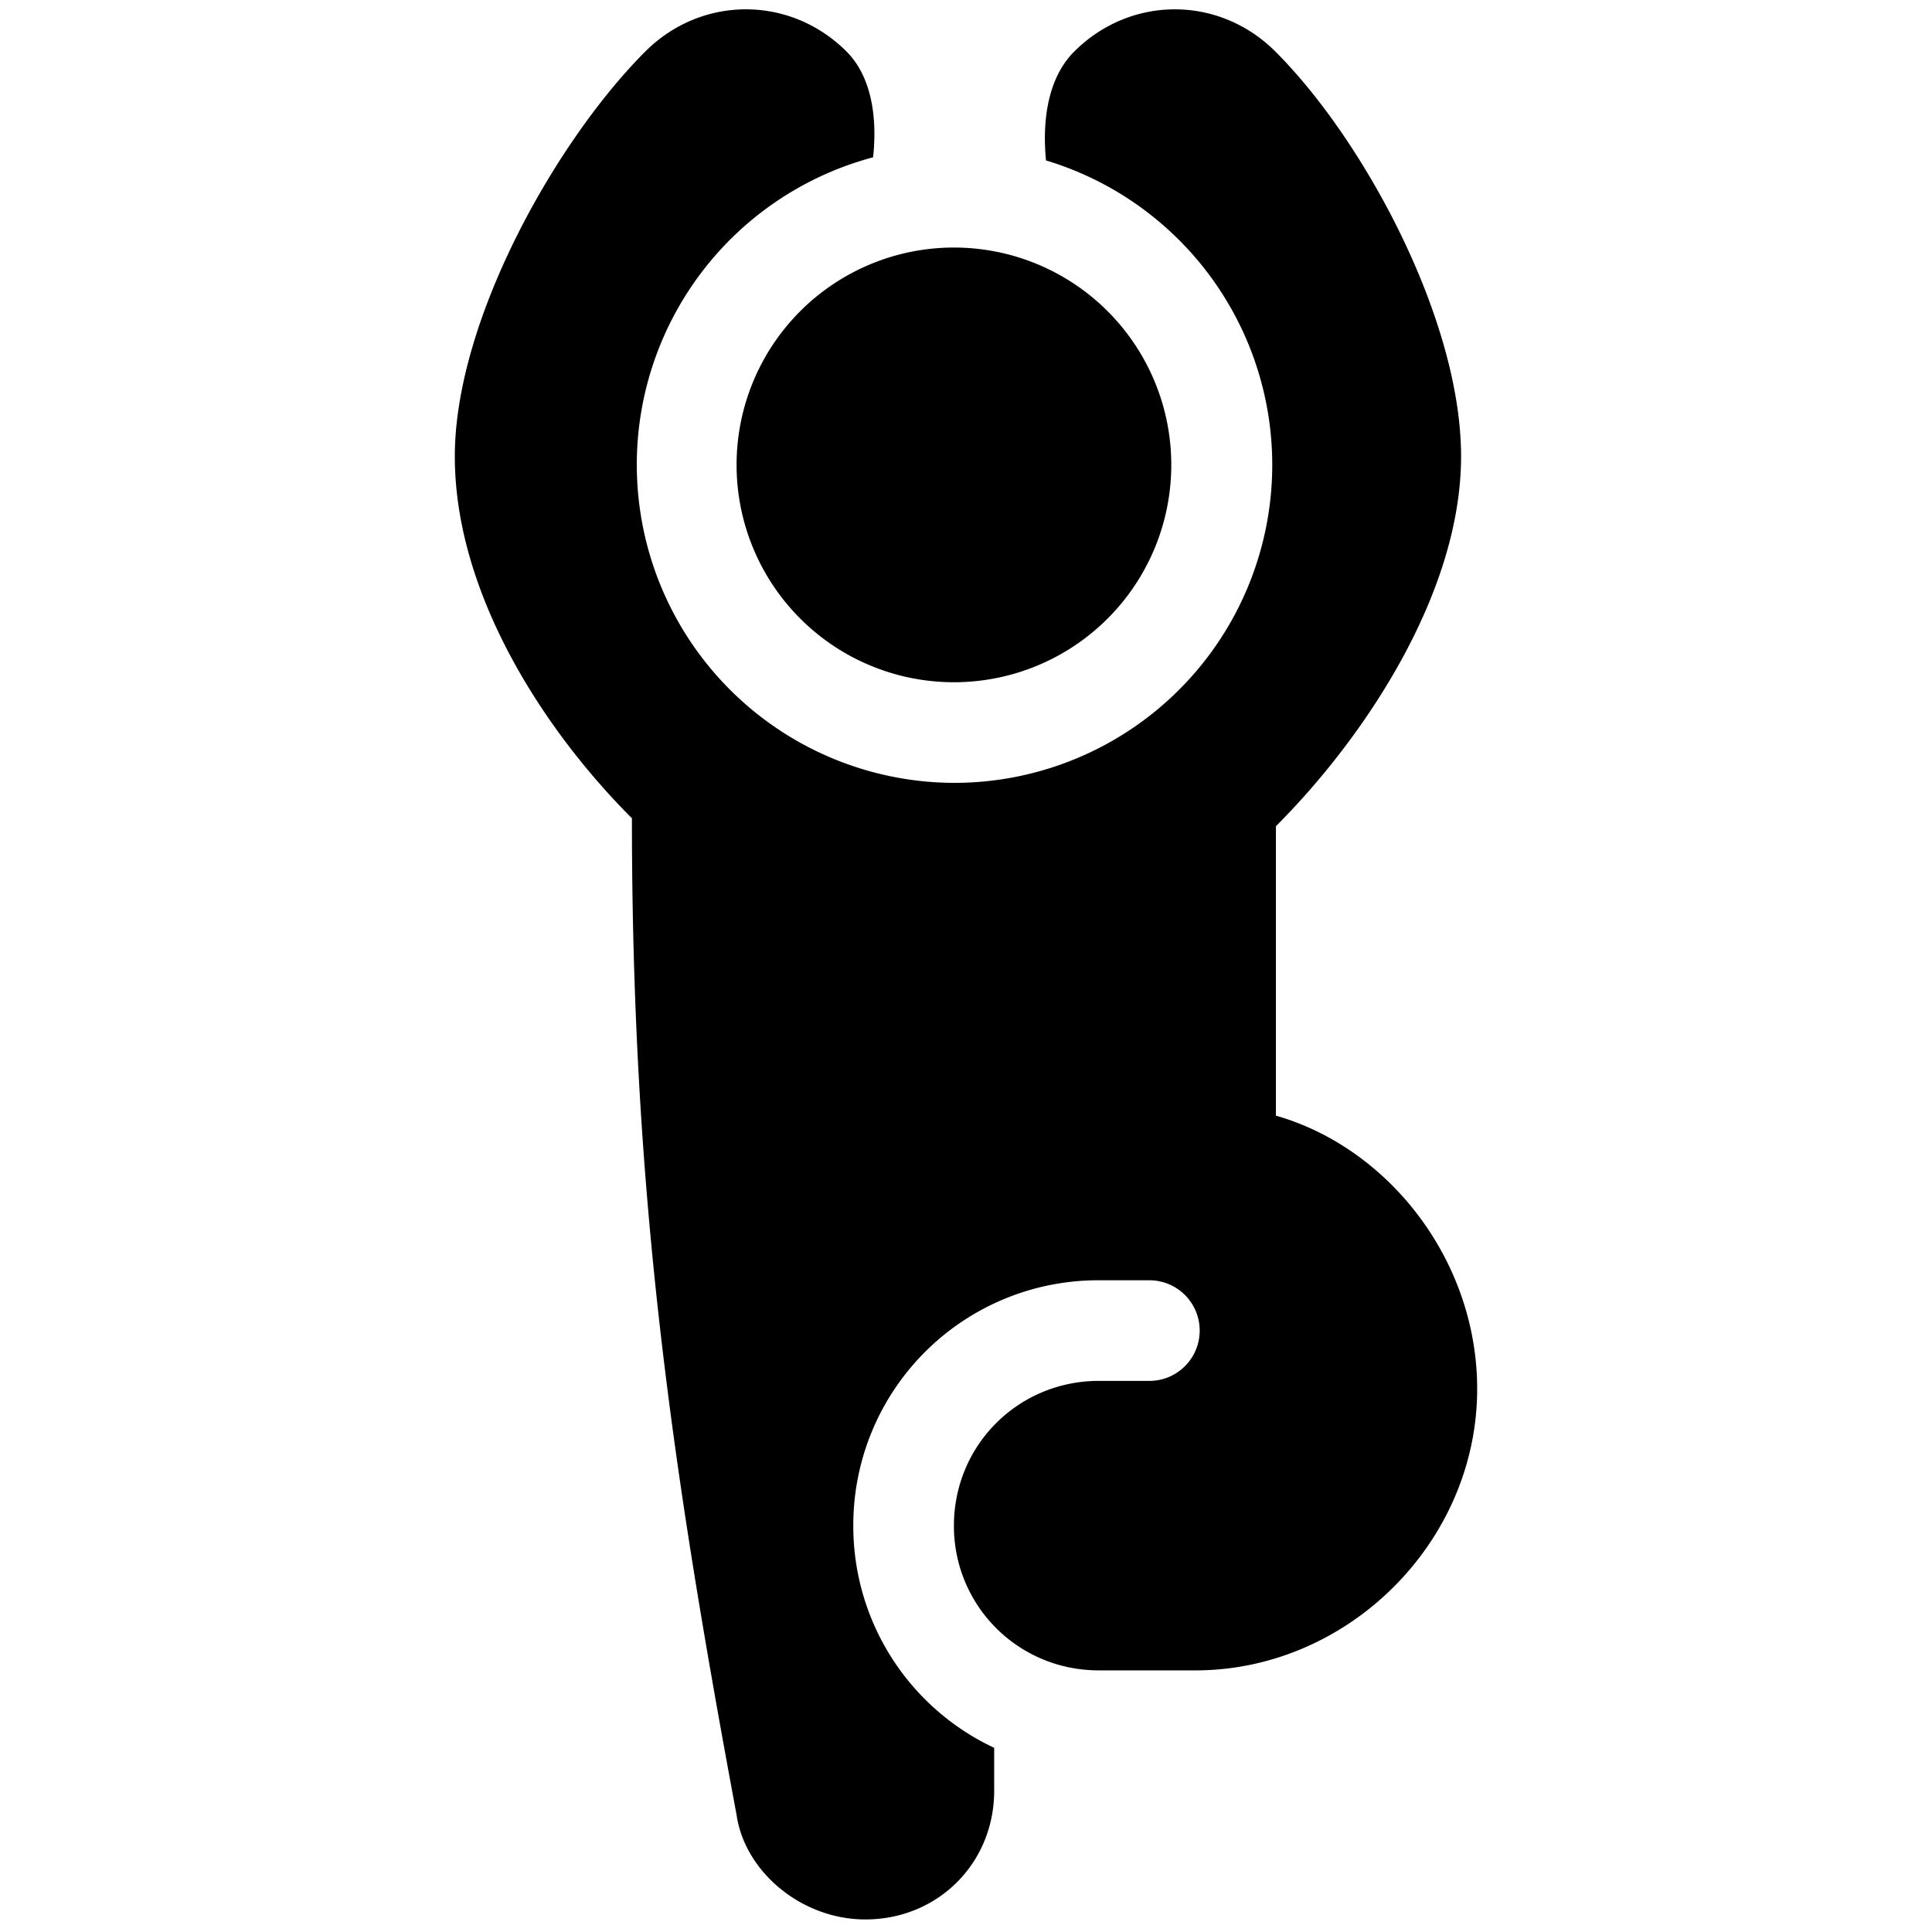
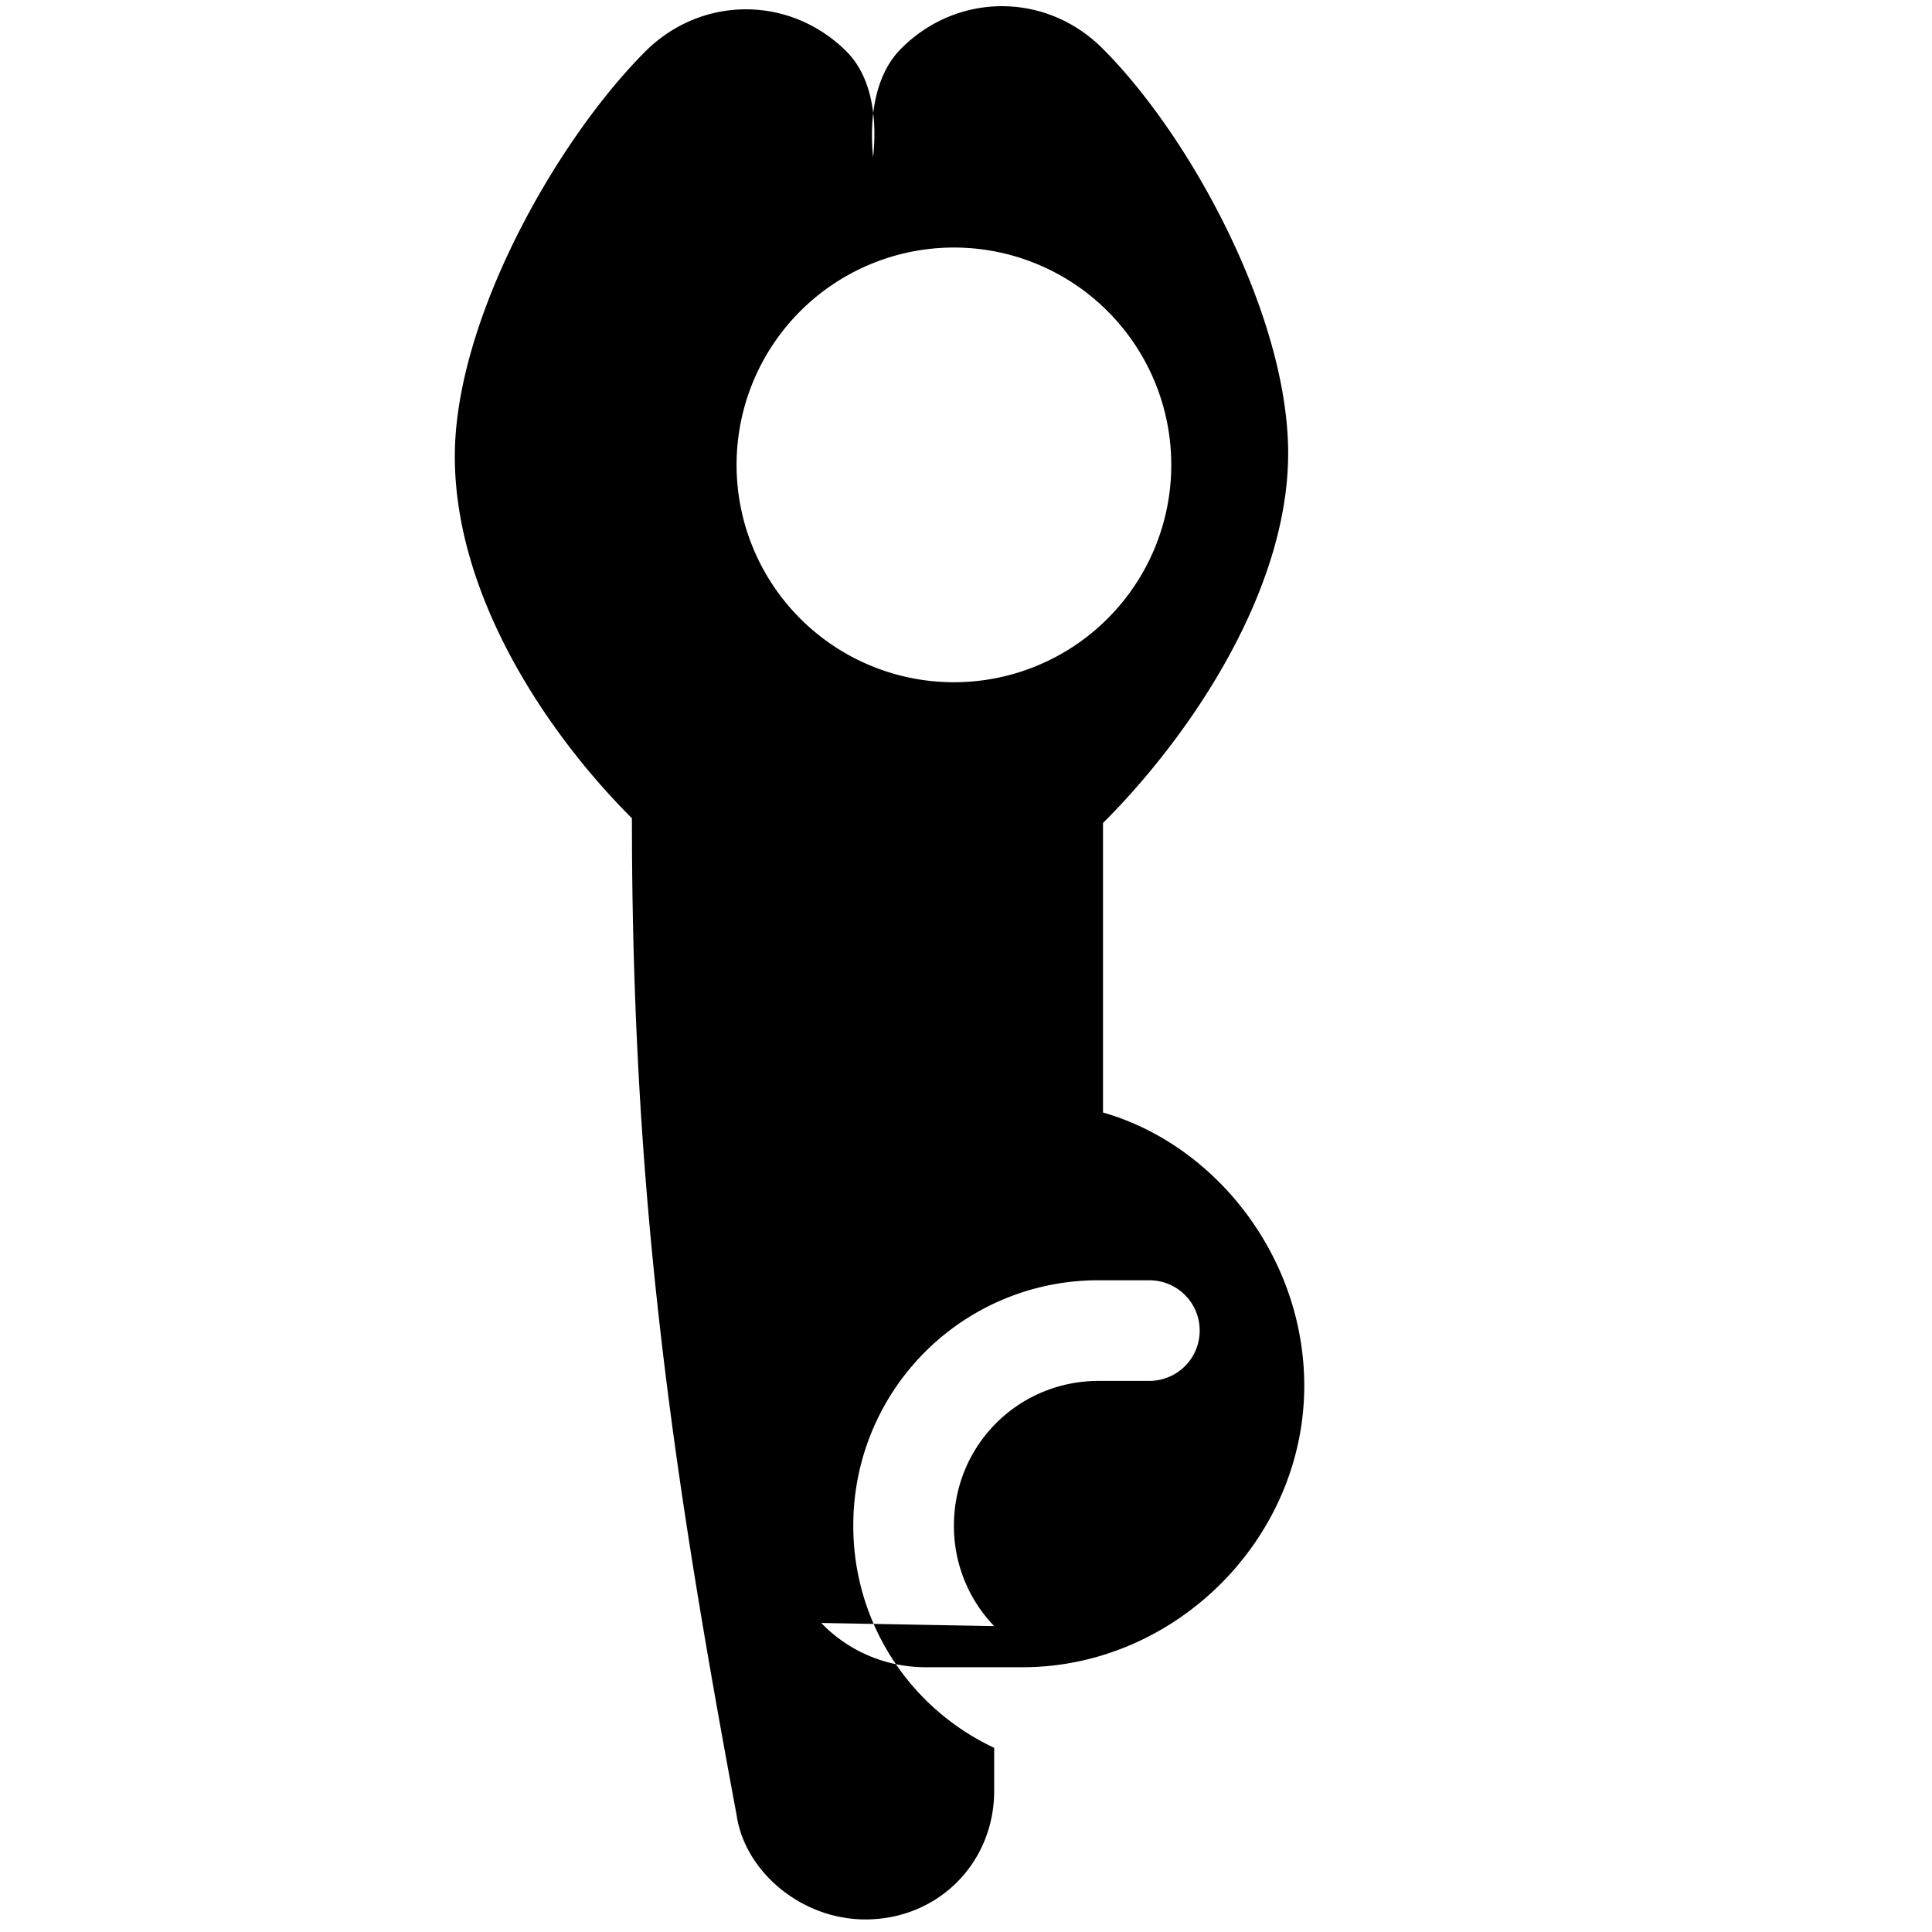
<svg xmlns="http://www.w3.org/2000/svg" fill="none" viewBox="0 0 24 24">
-   <path fill="#000000" fill-rule="evenodd" d="M12.35 20.2a1.79 1.79 0 0 1 -0.5 -1.248c0 -0.999 0.8 -1.798 1.8 -1.798h0.628a0.625 0.625 0 1 0 0 -1.25h-0.628a3.041 3.041 0 0 0 -3.05 3.048 3.04 3.04 0 0 0 1.75 2.76v0.534c0 0.899 -0.7 1.598 -1.6 1.598 -0.8 0 -1.5 -0.6 -1.6 -1.299 -0.8 -4.295 -1.3 -7.686 -1.3 -12.38 -1.1 -1.1 -2.2 -2.797 -2.2 -4.495 0 -1.699 1.266 -3.93 2.366 -5.03 0.7 -0.699 1.8 -0.699 2.5 0 0.301 0.302 0.386 0.794 0.33 1.314a3.952 3.952 0 0 0 1.004 7.771 3.95 3.95 0 0 0 1.144 -7.732c-0.053 -0.534 0.04 -1.044 0.35 -1.352 0.7 -0.7 1.8 -0.7 2.5 0 1.1 1.098 2.306 3.33 2.306 5.028 0 1.698 -1.2 3.495 -2.3 4.594v3.596c1.4 0.4 2.5 1.797 2.5 3.395 0 1.898 -1.6 3.496 -3.5 3.496h-1.2c-0.513 0 -0.973 -0.21 -1.3 -0.55Zm2.2 -14.425a2.7 2.7 0 1 1 -5.4 0 2.7 2.7 0 0 1 5.4 0Z" clip-rule="evenodd" stroke-width="1" />
+   <path fill="#000000" fill-rule="evenodd" d="M12.35 20.2a1.79 1.79 0 0 1 -0.5 -1.248c0 -0.999 0.8 -1.798 1.8 -1.798h0.628a0.625 0.625 0 1 0 0 -1.25h-0.628a3.041 3.041 0 0 0 -3.05 3.048 3.04 3.04 0 0 0 1.75 2.76v0.534c0 0.899 -0.7 1.598 -1.6 1.598 -0.8 0 -1.5 -0.6 -1.6 -1.299 -0.8 -4.295 -1.3 -7.686 -1.3 -12.38 -1.1 -1.1 -2.2 -2.797 -2.2 -4.495 0 -1.699 1.266 -3.93 2.366 -5.03 0.7 -0.699 1.8 -0.699 2.5 0 0.301 0.302 0.386 0.794 0.33 1.314c-0.053 -0.534 0.04 -1.044 0.35 -1.352 0.7 -0.7 1.8 -0.7 2.5 0 1.1 1.098 2.306 3.33 2.306 5.028 0 1.698 -1.2 3.495 -2.3 4.594v3.596c1.4 0.4 2.5 1.797 2.5 3.395 0 1.898 -1.6 3.496 -3.5 3.496h-1.2c-0.513 0 -0.973 -0.21 -1.3 -0.55Zm2.2 -14.425a2.7 2.7 0 1 1 -5.4 0 2.7 2.7 0 0 1 5.4 0Z" clip-rule="evenodd" stroke-width="1" />
</svg>